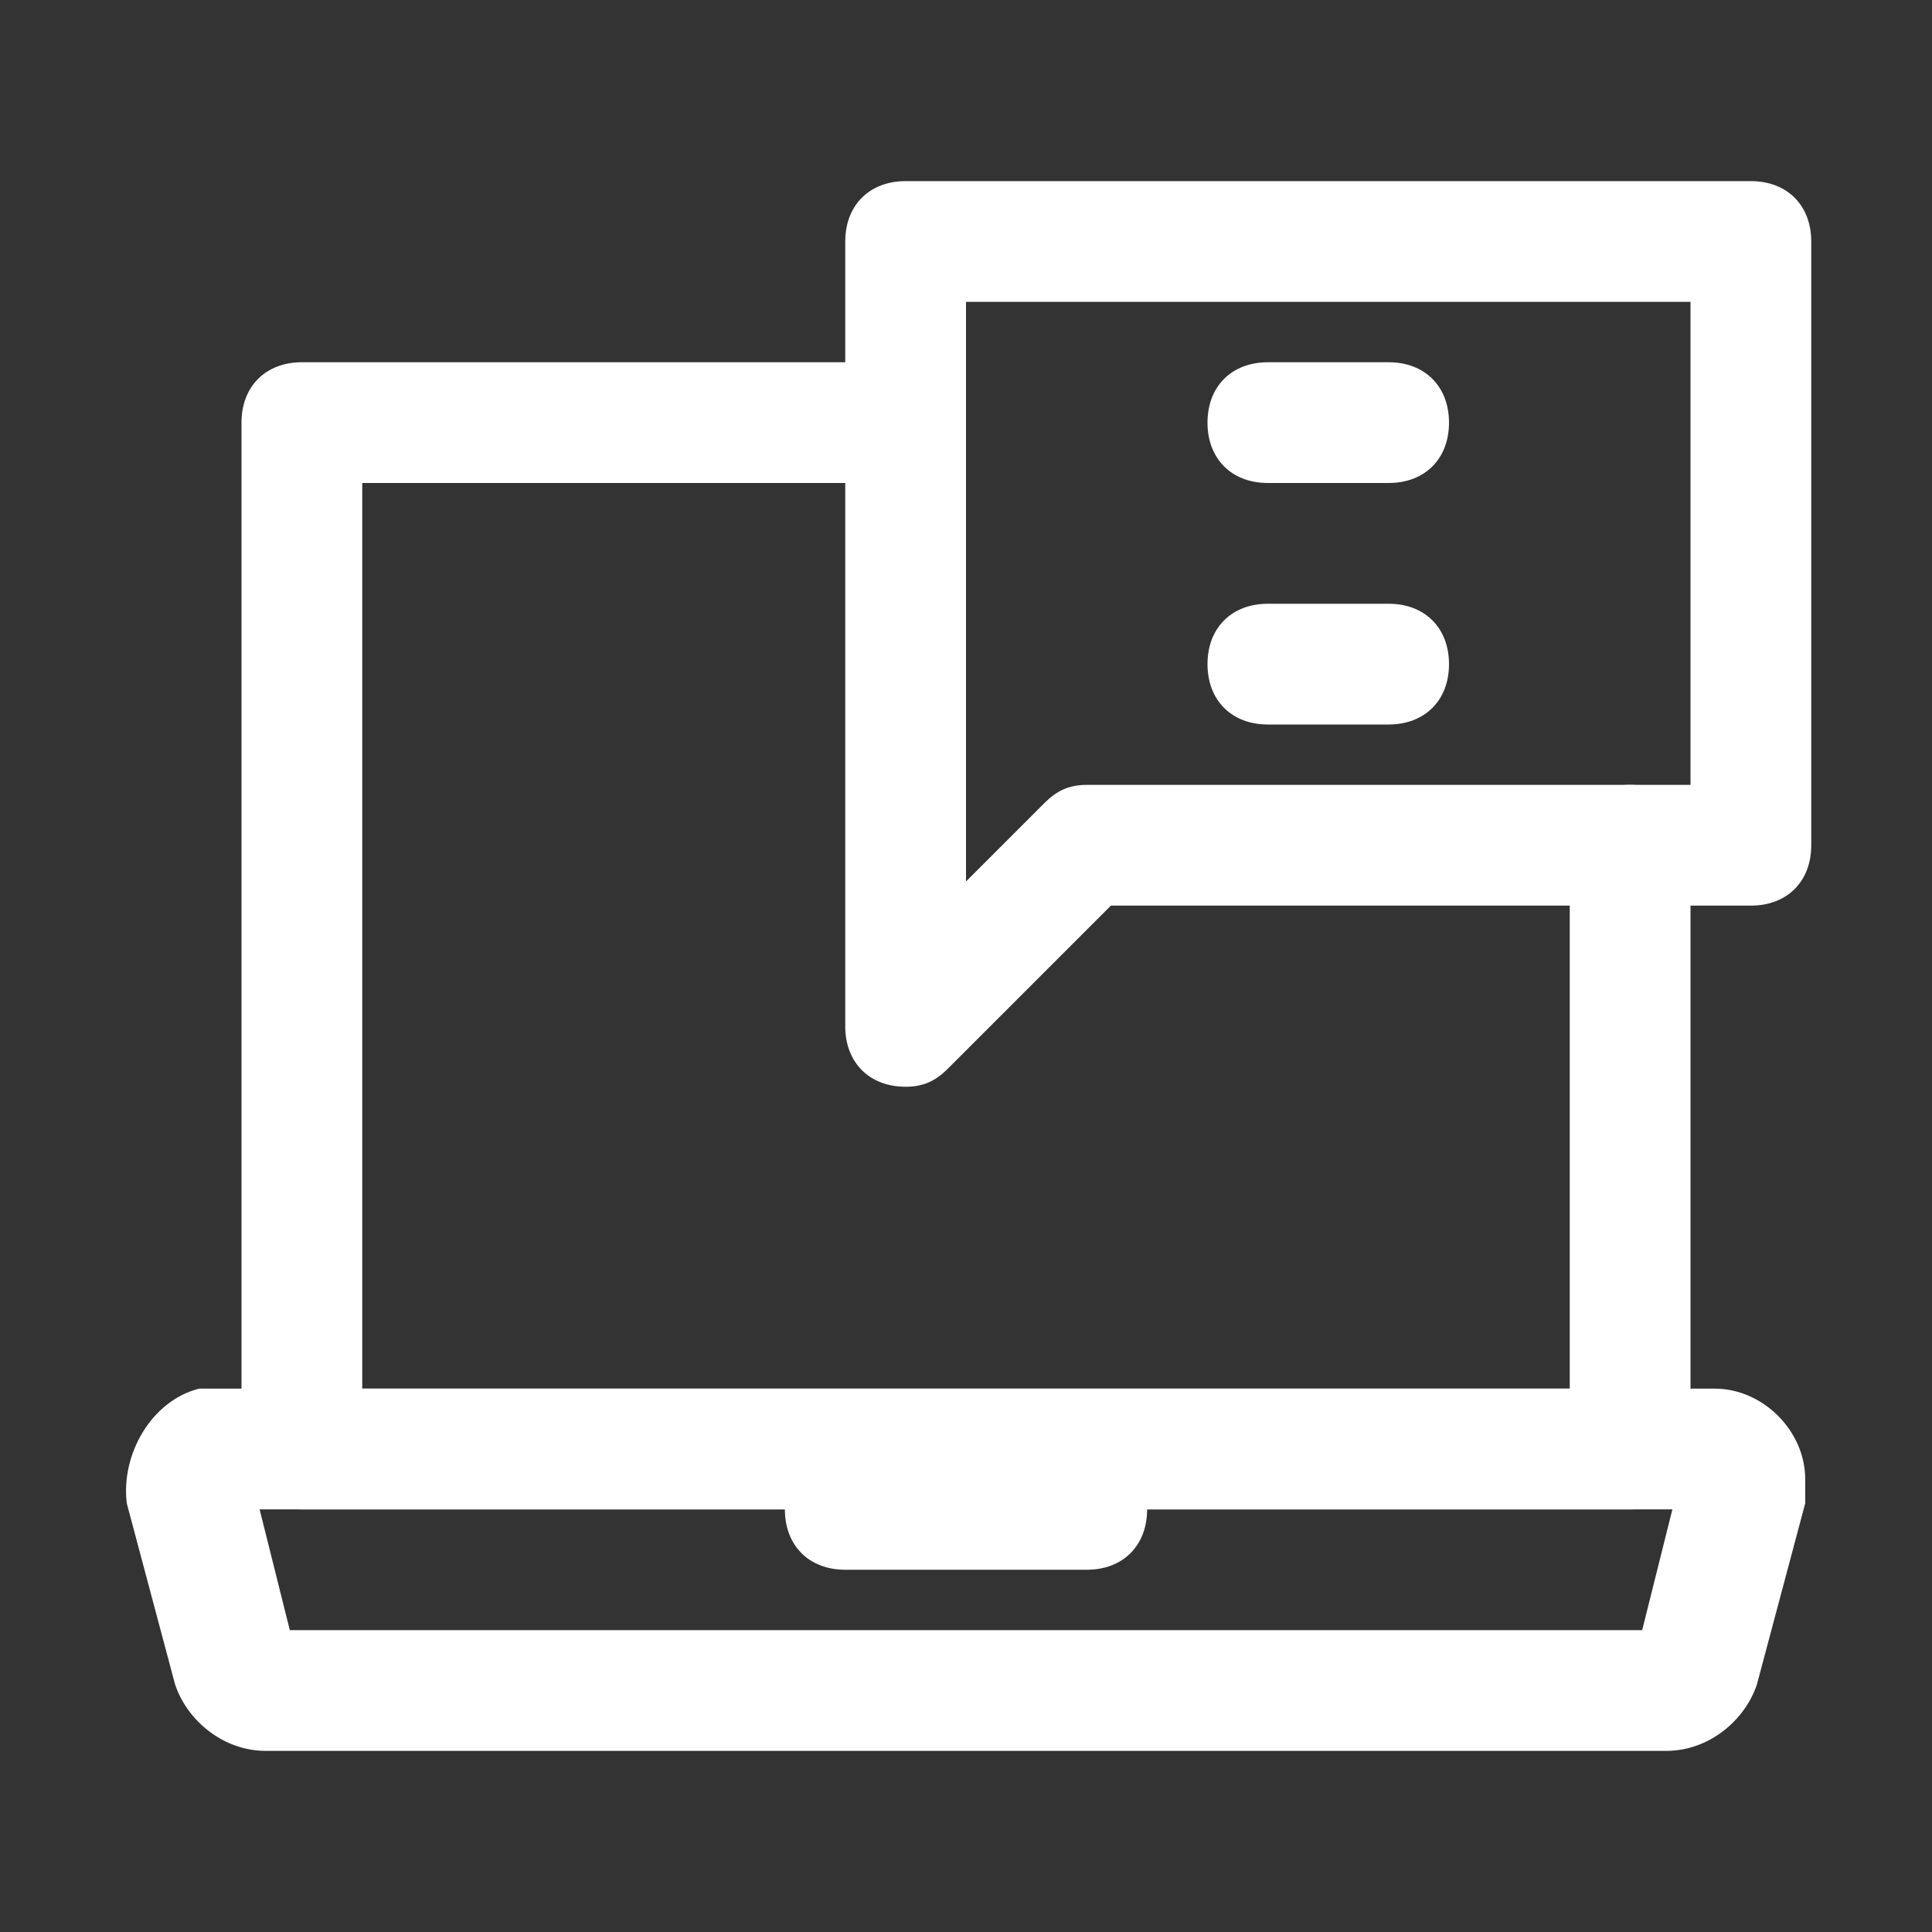
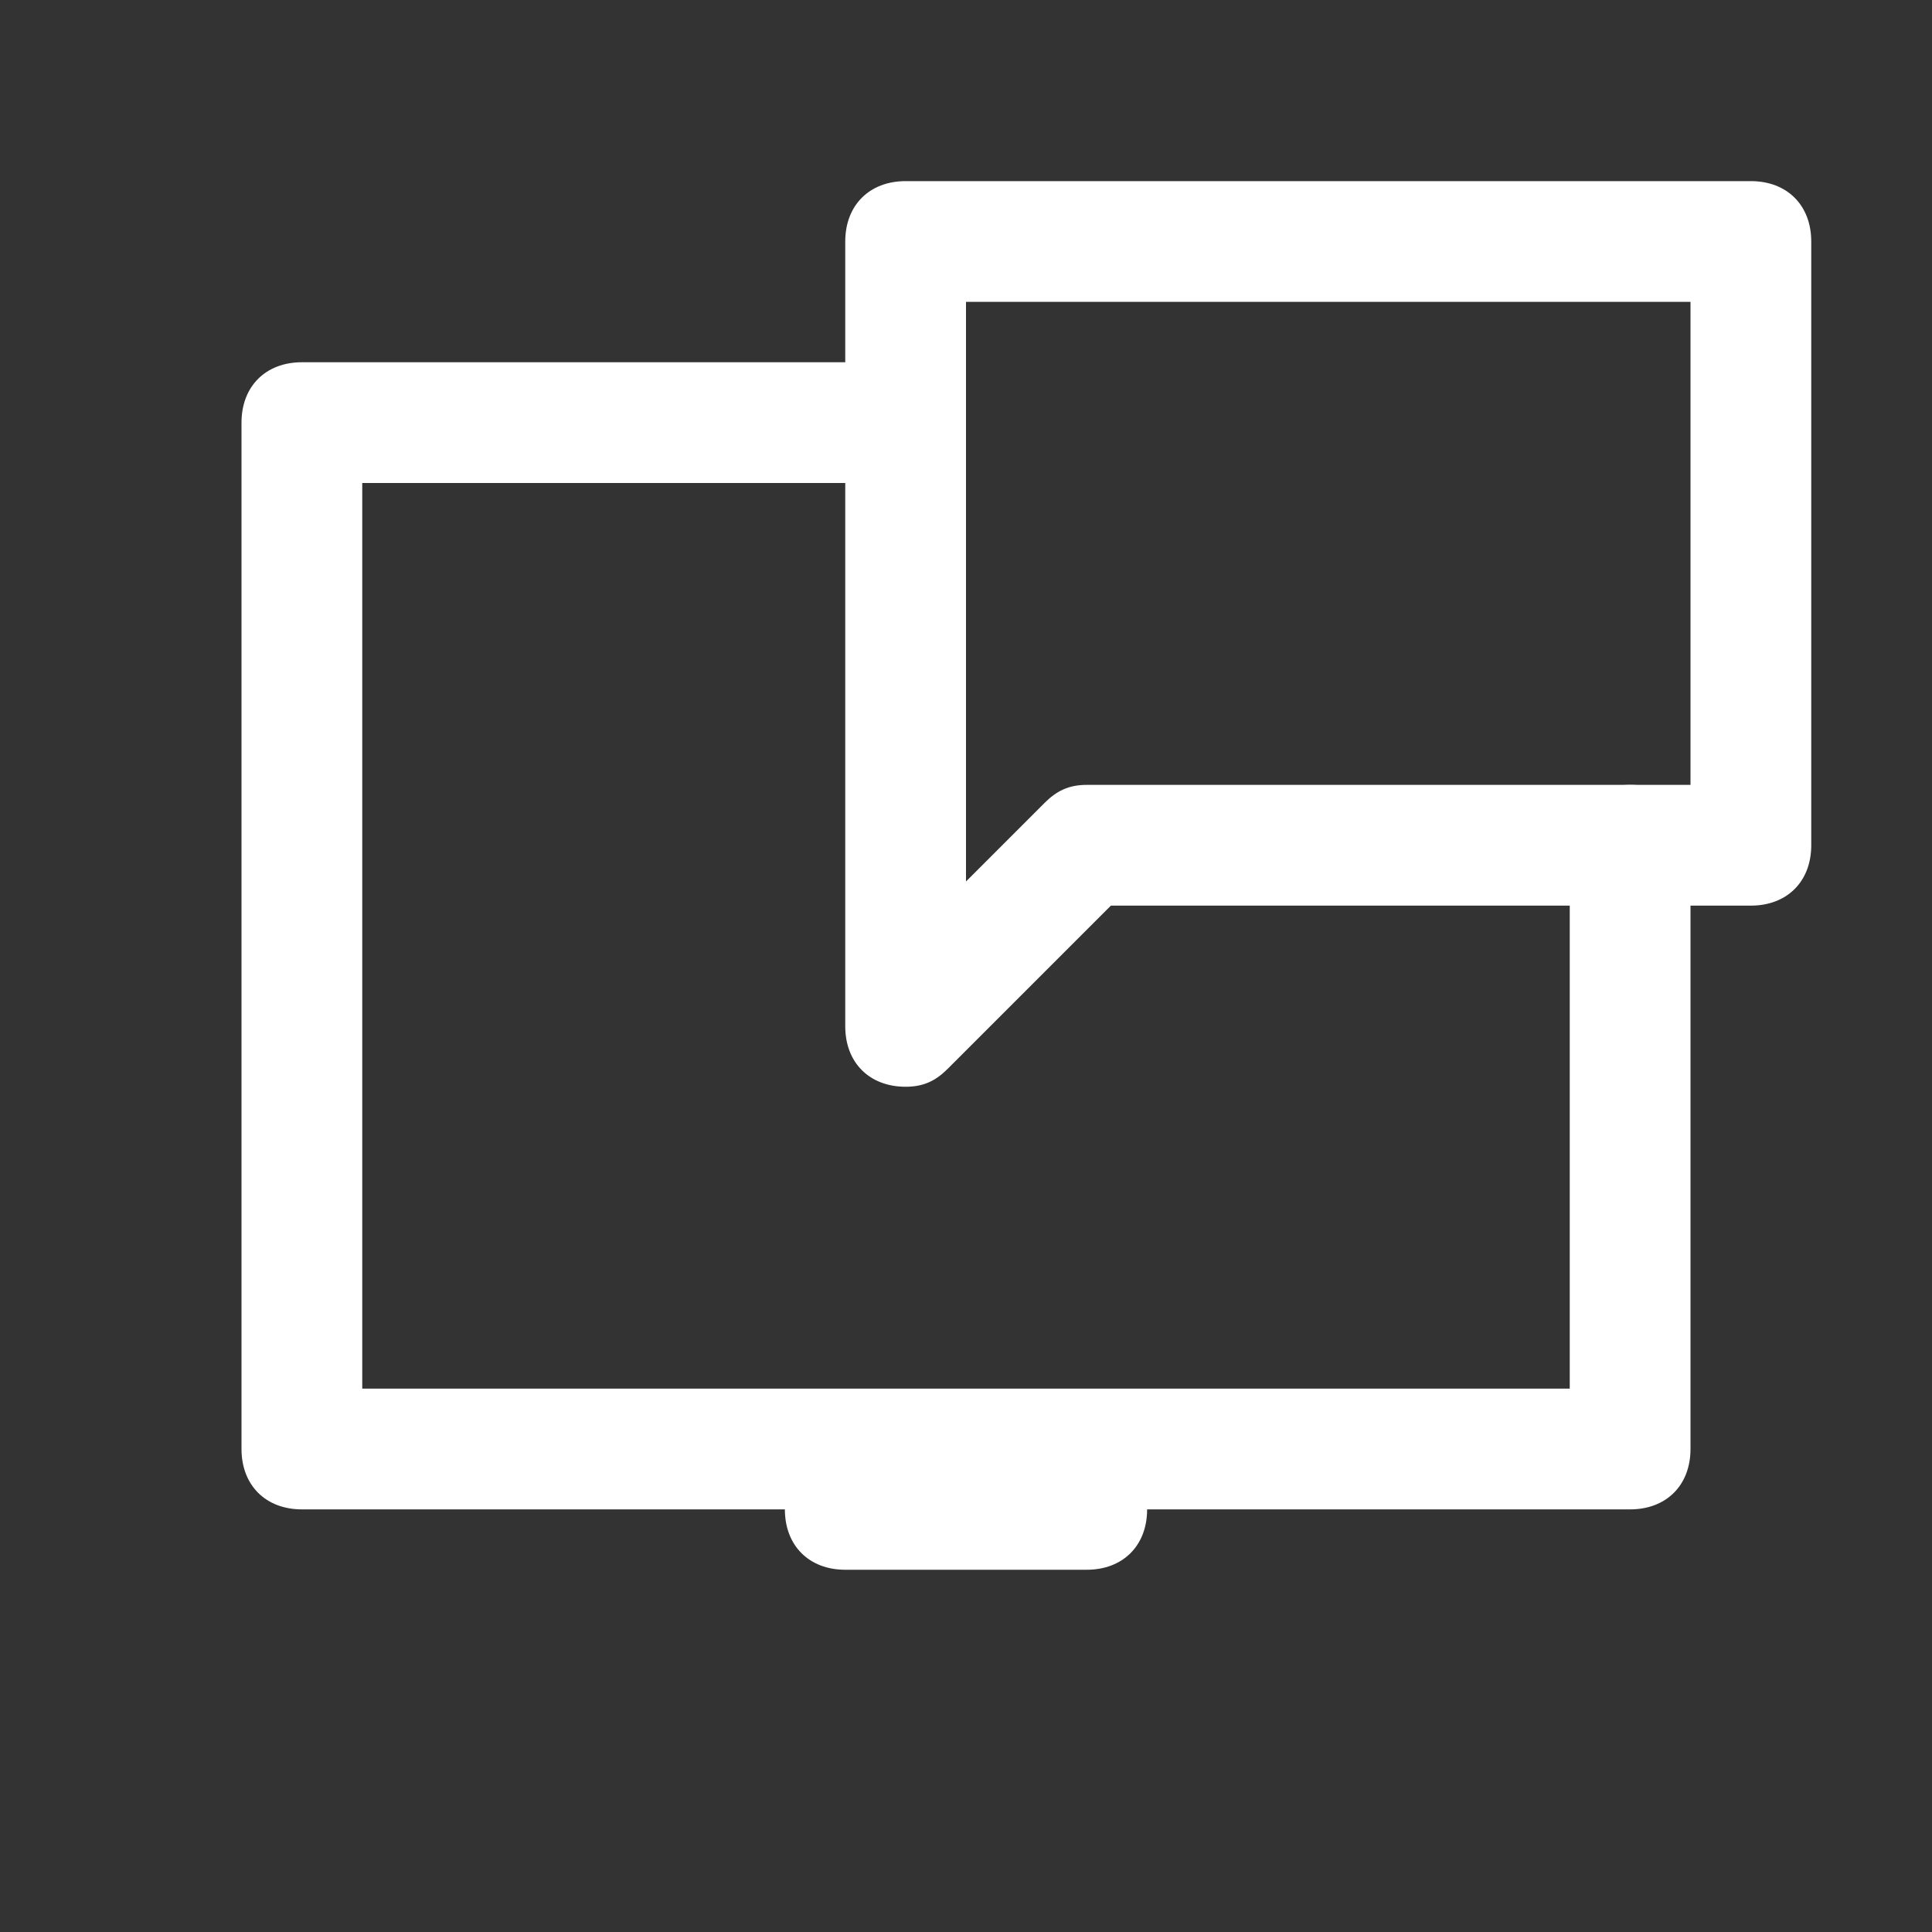
<svg xmlns="http://www.w3.org/2000/svg" width="21" height="21" enable-background="new 0 0 32 32" version="1.1" viewBox="0 0 32 32" xml:space="preserve">
  <rect x="0" y="0" width="32" height="32" fill="#333333" stroke="none" />
  <style type="text/css">
	.st0{fill:#FFFFFF;}
</style>
  <title>b</title>
-   <path class="st0" d="m27.6 29h-23.2c-0.7 0-1.3-0.5-1.5-1.1l-0.8-3c-0.1-0.8 0.4-1.7 1.2-1.9h0.4 24.7c0.8 0 1.5 0.7 1.5 1.5v0.4l-0.8 3c-0.2 0.6-0.8 1.1-1.5 1.1zm-22.8-2h22.4l0.5-2h-23.4l0.5 2zm-0.7-2.6z" />
  <path class="st0" d="m27 25h-22c-0.6 0-1-0.4-1-1v-17c0-0.6 0.4-1 1-1h10c0.6 0 1 0.4 1 1s-0.4 1-1 1h-9v15h20v-9c0-0.6 0.4-1 1-1s1 0.4 1 1v10c0 0.6-0.4 1-1 1z" />
  <path class="st0" d="m18 26h-4c-0.6 0-1-0.4-1-1s0.4-1 1-1h4c0.6 0 1 0.4 1 1s-0.4 1-1 1z" />
  <path class="st0" d="M15,18c-0.6,0-1-0.4-1-1V4c0-0.6,0.4-1,1-1h14c0.6,0,1,0.4,1,1v10c0,0.6-0.4,1-1,1H18.4l-2.7,2.7   C15.5,17.9,15.3,18,15,18z M16,5v9.6l1.3-1.3c0.2-0.2,0.4-0.3,0.7-0.3h10V5H16z" />
-   <path class="st0" d="m23 8h-2c-0.6 0-1-0.4-1-1s0.4-1 1-1h2c0.6 0 1 0.4 1 1s-0.4 1-1 1z" />
-   <path class="st0" d="m23 12h-2c-0.6 0-1-0.4-1-1s0.4-1 1-1h2c0.6 0 1 0.4 1 1s-0.4 1-1 1z" />
</svg>